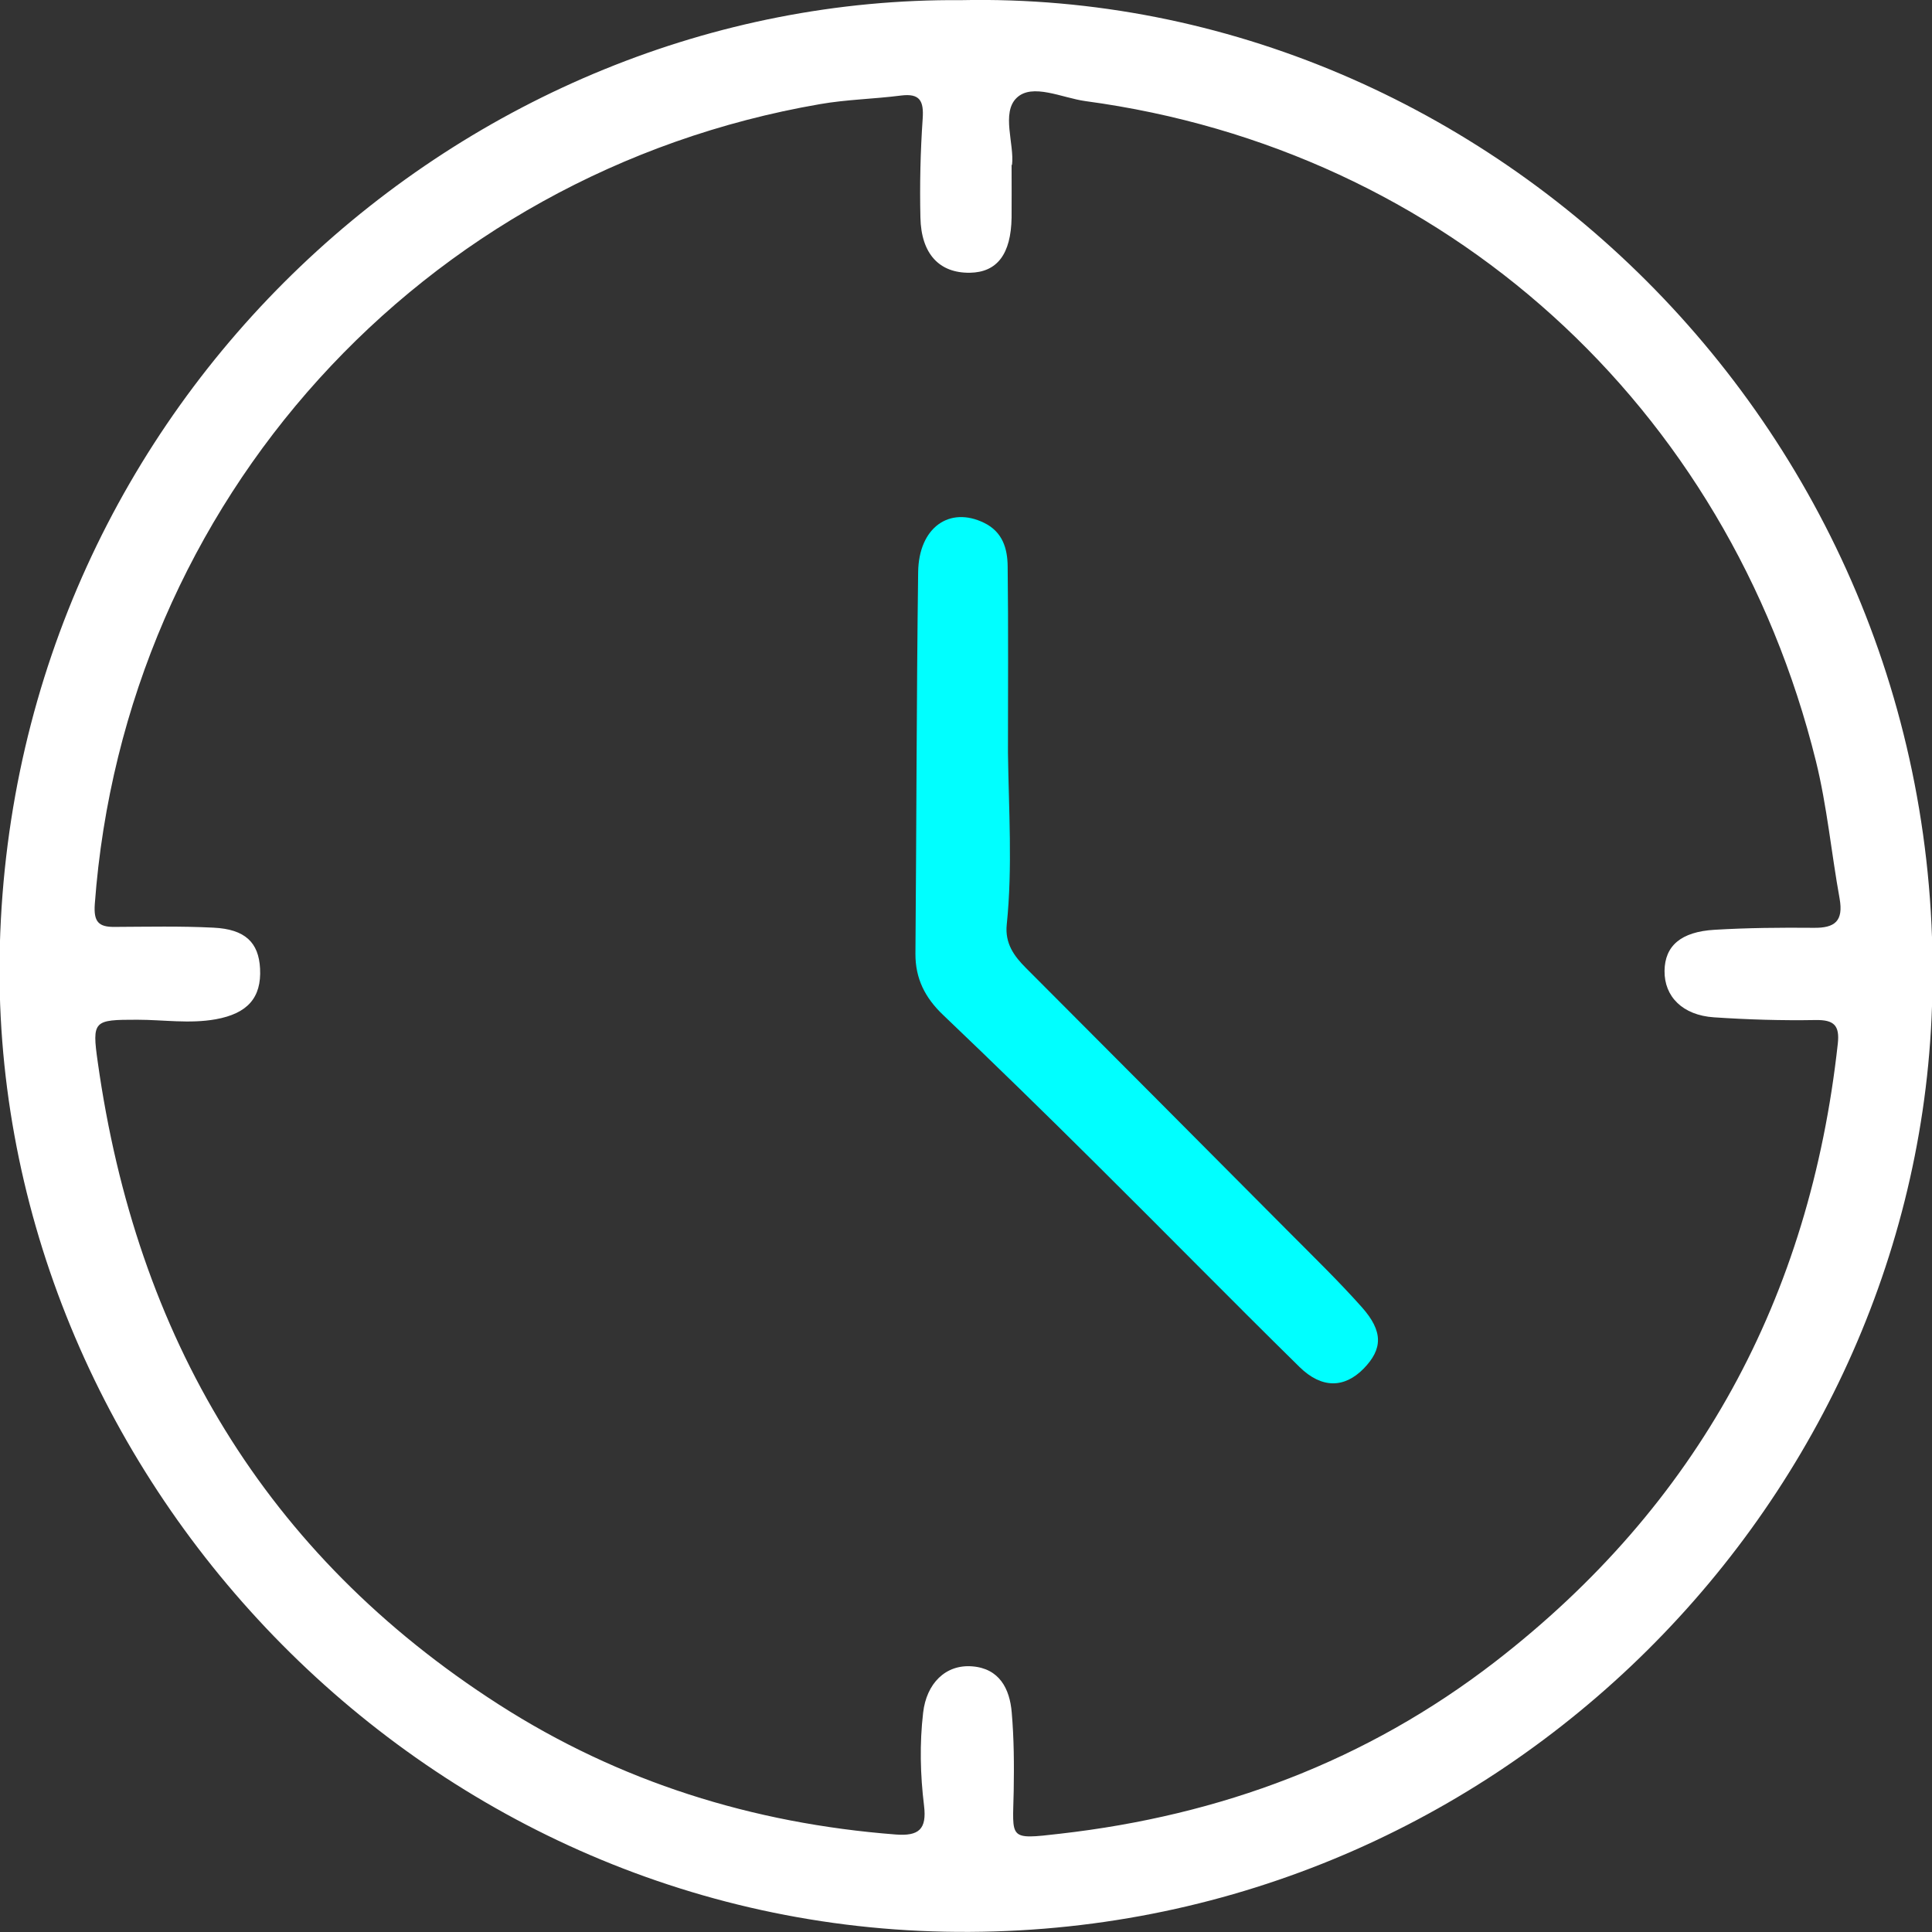
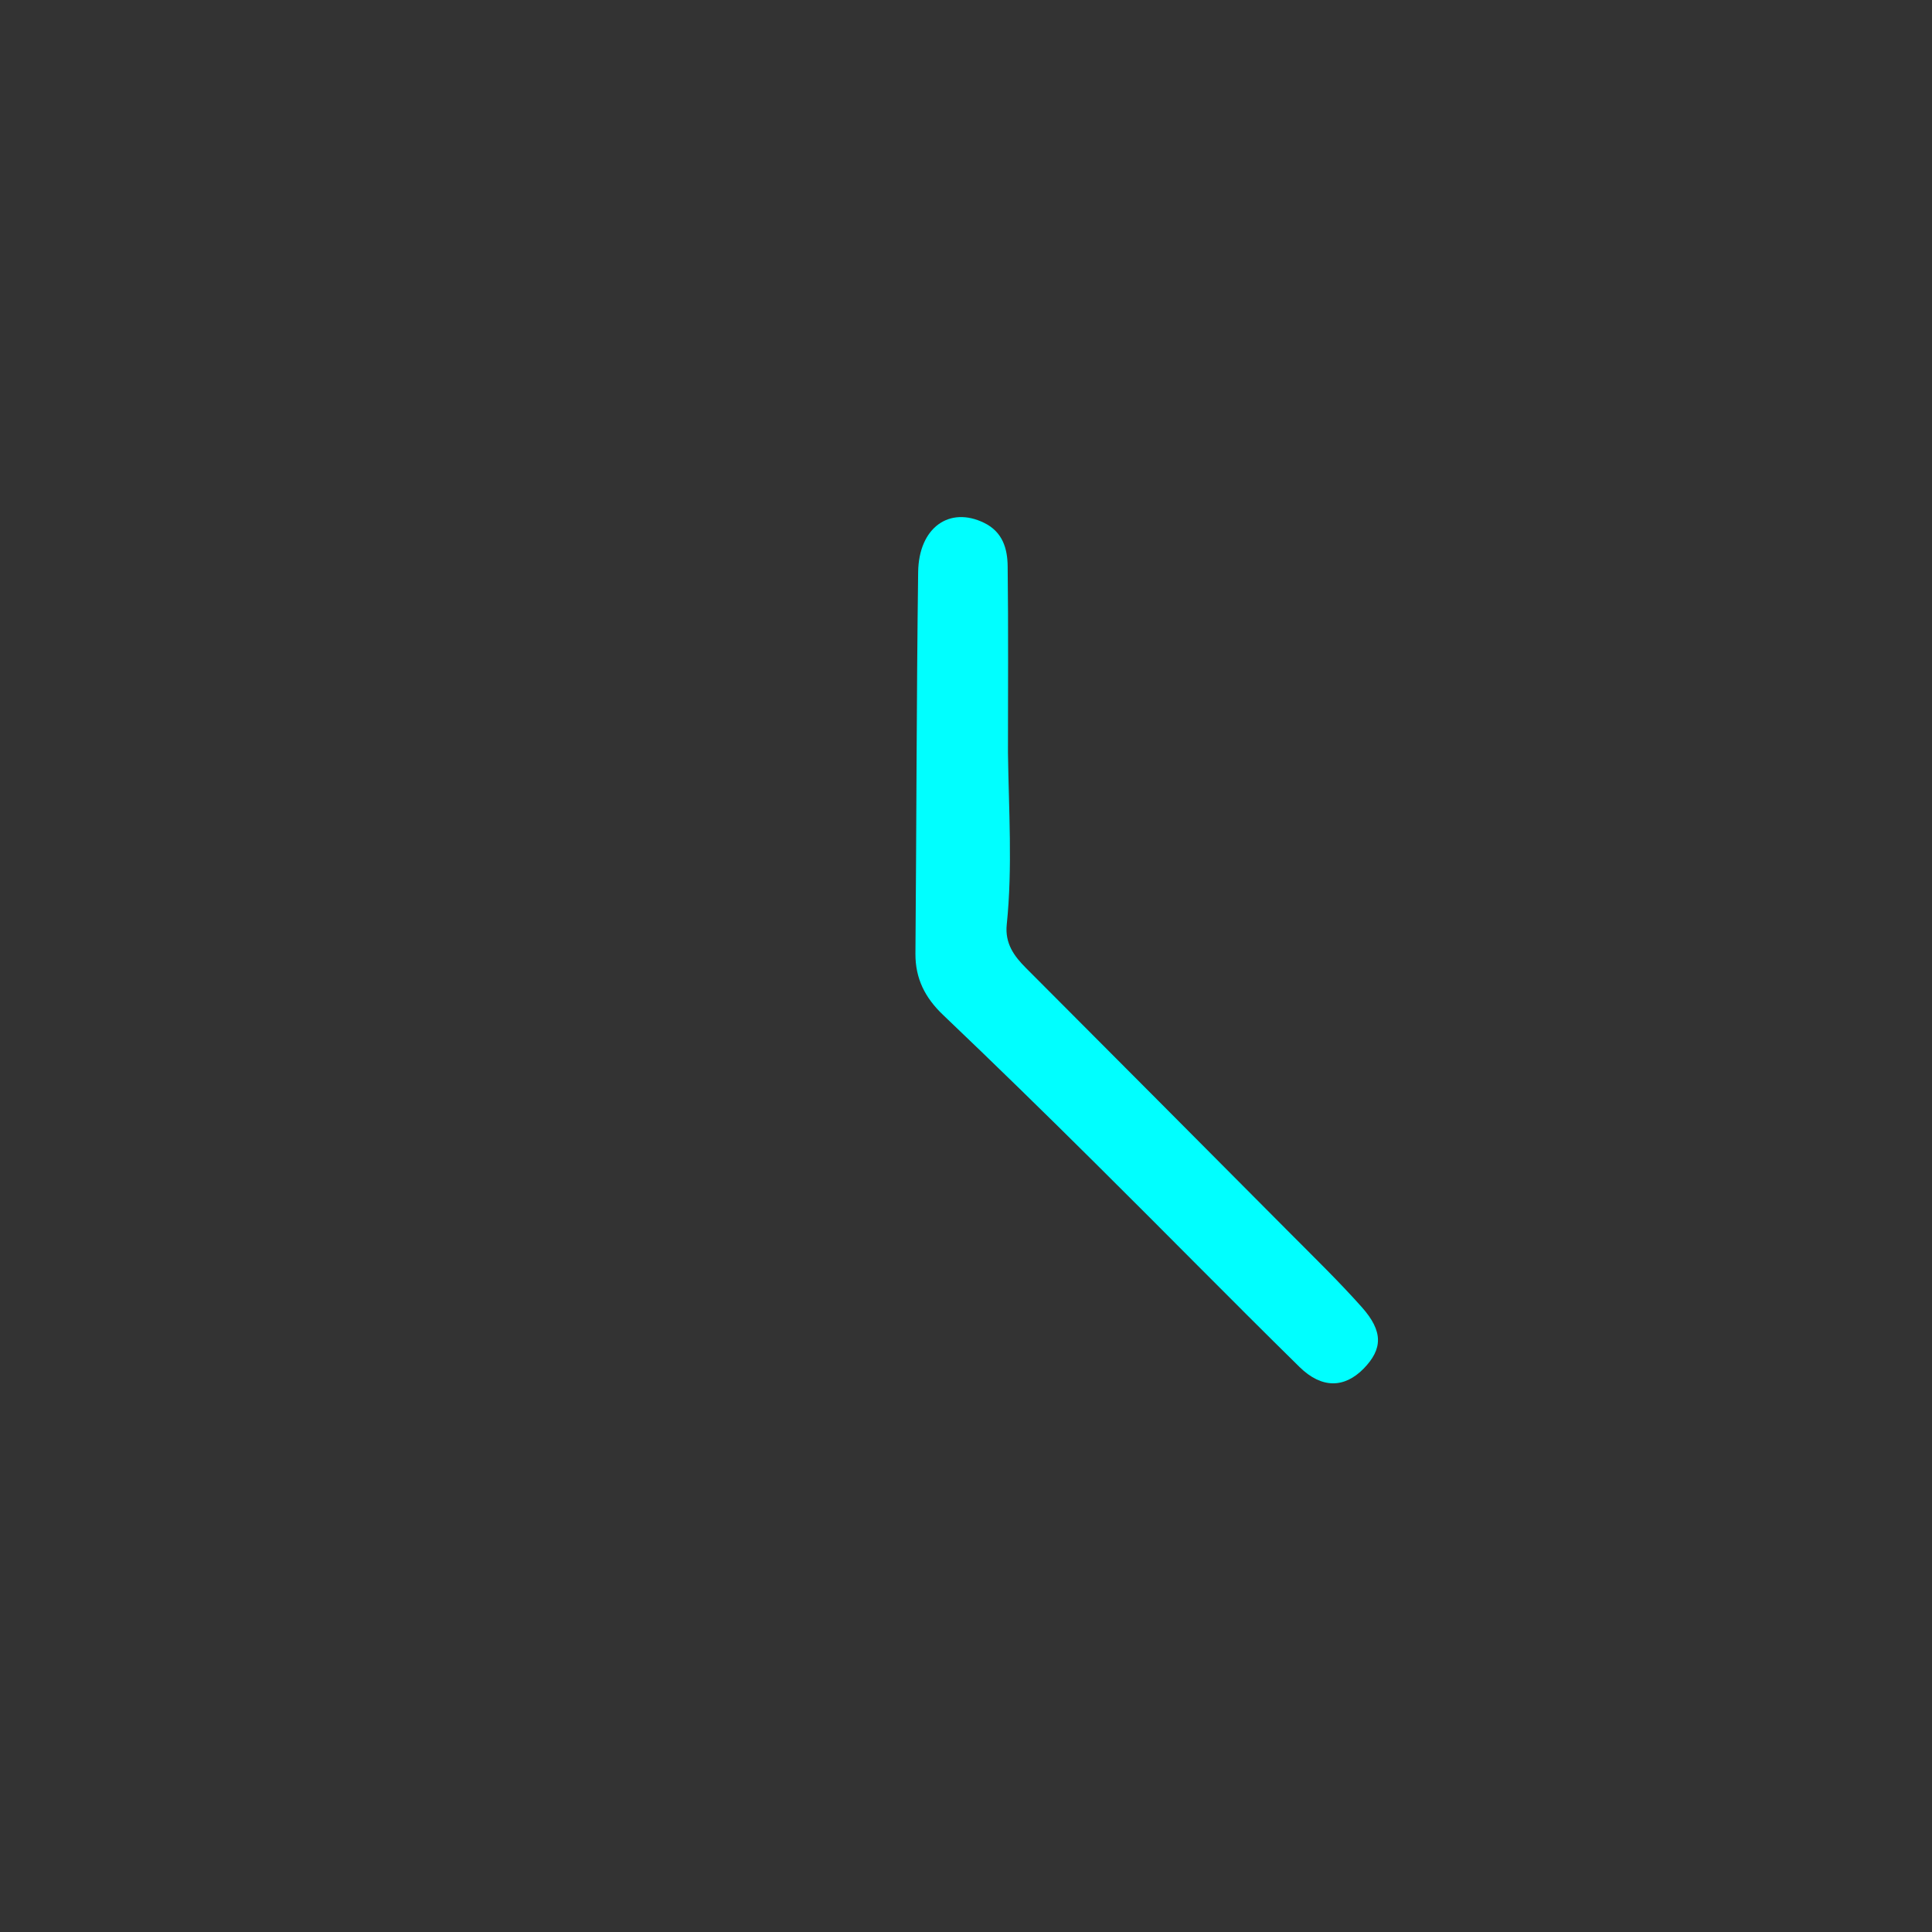
<svg xmlns="http://www.w3.org/2000/svg" id="Layer_1" data-name="Layer 1" viewBox="0 0 128 128">
  <rect x="0" y="0" width="128" height="128" fill="#333333" stroke="none" />
  <defs>
    <style>
      .cls-1 {
        fill: #fff;
      }

      .cls-2 {
        fill: aqua;
      }
    </style>
  </defs>
-   <path class="cls-1" d="m63.69.01c35.11-.73,66.02,29.38,64.28,67.43-1.51,33.08-29.79,61.25-65.37,60.54C27.06,127.28-.94,96.8-.01,62.62.98,26.45,30.86-.25,63.69.01Zm3.33,10.92c0,1.31.01,2.4,0,3.49-.04,2.42-.96,3.62-2.76,3.65-2.02.03-3.23-1.24-3.28-3.66-.05-2.18,0-4.37.15-6.55.08-1.17-.18-1.69-1.44-1.53-1.79.23-3.6.26-5.37.57C27.91,11.46,8.25,33.21,6.28,59.9c-.08,1.15.23,1.52,1.3,1.51,2.19-.01,4.38-.06,6.56.05,2.1.1,3,.98,3.09,2.71.1,1.93-.83,2.98-2.94,3.36-1.73.31-3.47.03-5.2.03-2.88,0-3.01.04-2.61,2.83,2.55,18.11,11.04,32.58,26.57,42.54,7.98,5.12,16.82,7.88,26.29,8.61,1.54.12,2.07-.35,1.88-1.91-.25-2.04-.3-4.11-.06-6.16.22-1.93,1.48-3.21,3.25-3.07,1.8.14,2.49,1.48,2.62,3.06.15,1.73.16,3.47.13,5.21-.06,3.19-.4,3.22,3.06,2.82,10.65-1.21,20.31-4.81,28.83-11.39,13.45-10.4,20.86-24.13,22.71-40.96.13-1.2-.25-1.58-1.47-1.56-2.25.04-4.5-.03-6.74-.18-2.07-.14-3.29-1.37-3.27-3.08.02-1.65,1.08-2.59,3.32-2.72,2.18-.13,4.37-.15,6.56-.13,1.41.02,1.98-.45,1.72-1.93-.55-3.03-.83-6.11-1.57-9.11-5.85-23.61-24.55-40.52-48.39-43.73-1.55-.21-3.53-1.22-4.57-.21-1.02.99-.14,3.06-.3,4.43Z" />
-   <path class="cls-2" d="m66.78,49.87c.05,3.79.31,7.59-.08,11.38-.13,1.25.48,2.09,1.27,2.88,5.81,5.83,11.63,11.66,17.43,17.5,1.63,1.64,3.3,3.26,4.83,4.98,1.42,1.6,1.38,2.77.11,4.07-1.27,1.29-2.77,1.33-4.24-.11-4.54-4.46-9-9.01-13.52-13.49-3.33-3.31-6.69-6.59-10.09-9.83-1.2-1.14-1.85-2.41-1.84-4.07.07-8.43.07-16.85.18-25.28.04-2.96,2.08-4.38,4.37-3.26,1.23.6,1.55,1.71,1.56,2.89.05,4.12.02,8.23.02,12.35Z" />
+   <path class="cls-2" d="m66.78,49.87c.05,3.79.31,7.59-.08,11.38-.13,1.25.48,2.09,1.27,2.88,5.81,5.83,11.63,11.66,17.43,17.5,1.63,1.64,3.3,3.26,4.83,4.98,1.42,1.6,1.38,2.77.11,4.07-1.27,1.29-2.77,1.33-4.24-.11-4.54-4.46-9-9.01-13.52-13.49-3.33-3.31-6.69-6.59-10.09-9.83-1.2-1.14-1.85-2.41-1.84-4.07.07-8.43.07-16.85.18-25.28.04-2.96,2.08-4.38,4.37-3.26,1.23.6,1.55,1.71,1.56,2.89.05,4.12.02,8.23.02,12.35" />
</svg>